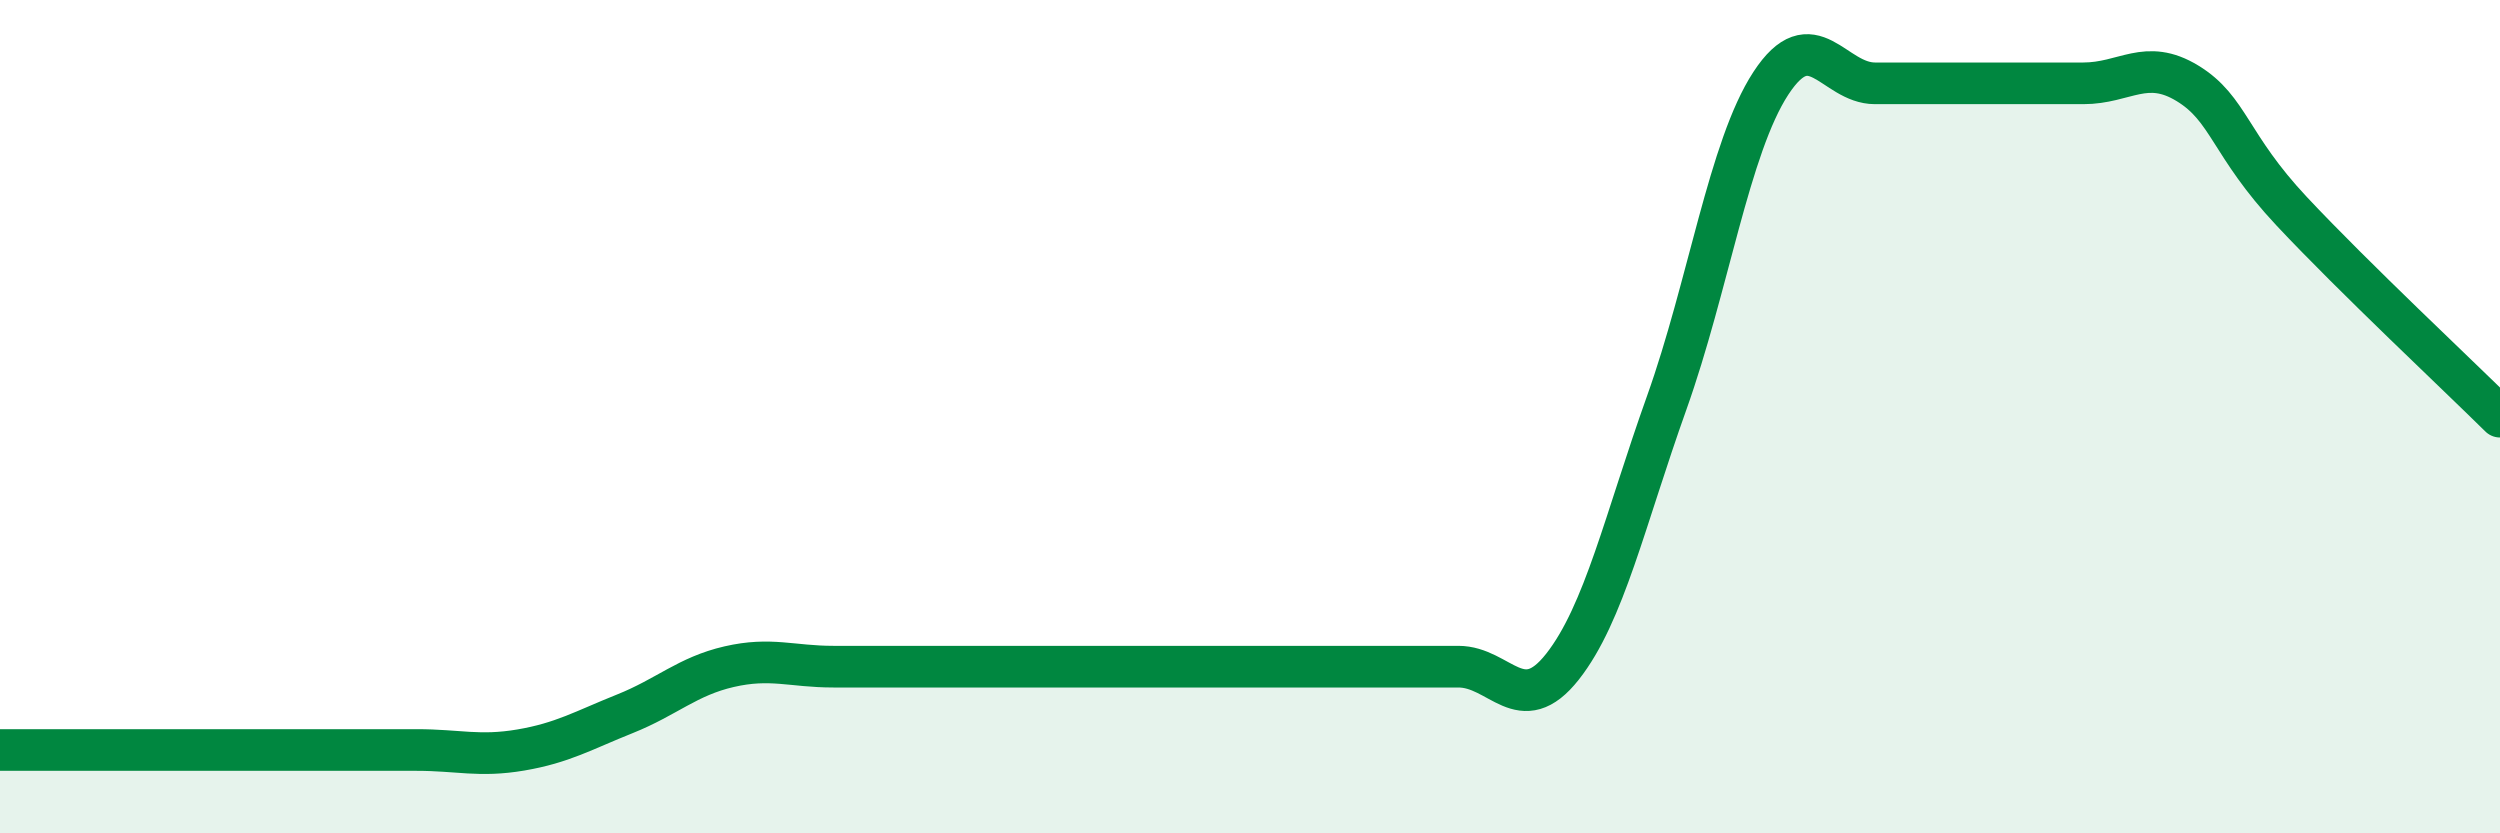
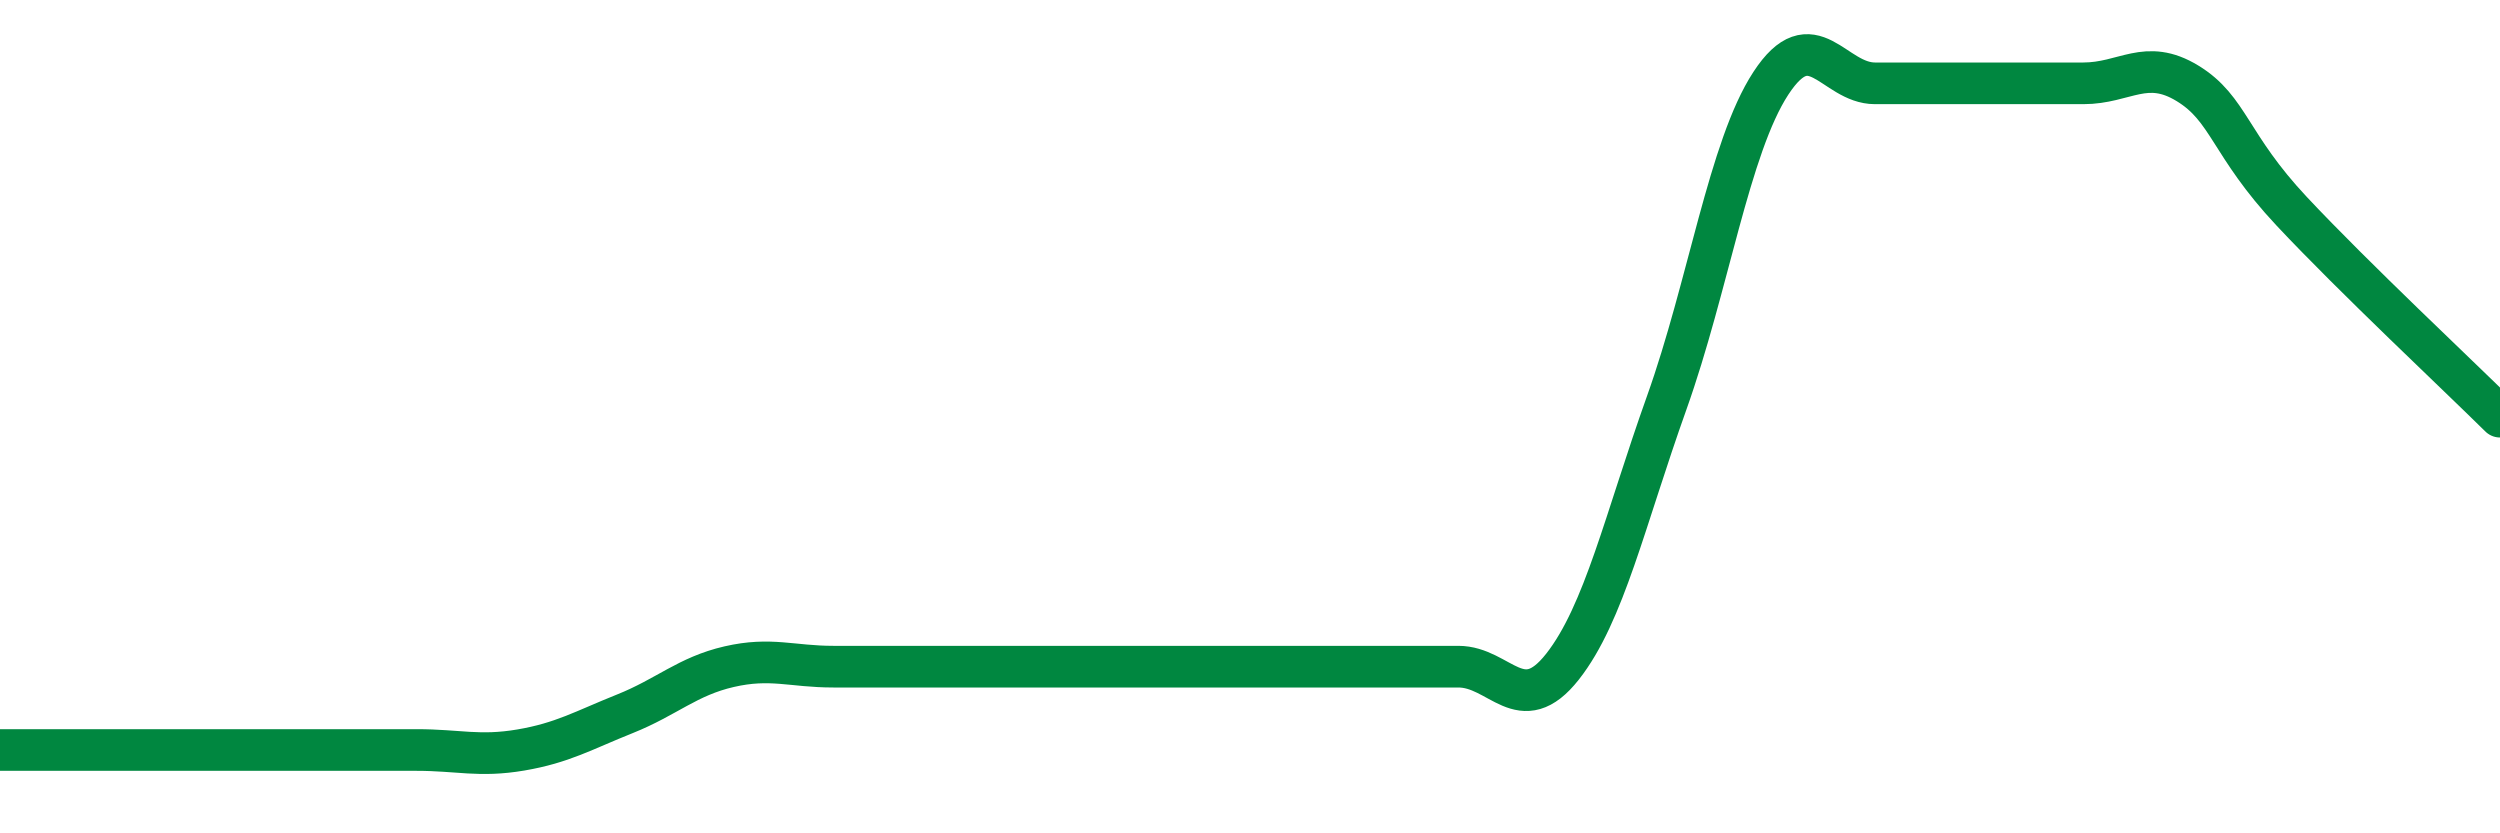
<svg xmlns="http://www.w3.org/2000/svg" width="60" height="20" viewBox="0 0 60 20">
-   <path d="M 0,18 C 0.5,18 1.5,18 2.5,18 C 3.5,18 4,18 5,18 C 6,18 6.5,18 7.5,18 C 8.5,18 9,18 10,18 C 11,18 11.5,18.17 12.5,18 C 13.5,17.83 14,17.53 15,17.13 C 16,16.73 16.5,16.23 17.5,16 C 18.5,15.77 19,16 20,16 C 21,16 21.5,16 22.5,16 C 23.5,16 24,16 25,16 C 26,16 26.5,16 27.5,16 C 28.5,16 29,16 30,16 C 31,16 31.5,16 32.5,16 C 33.5,16 34,16 35,16 C 36,16 36.5,17.27 37.5,16 C 38.5,14.73 39,12.47 40,9.67 C 41,6.87 41.5,3.53 42.5,2 C 43.5,0.47 44,2 45,2 C 46,2 46.5,2 47.5,2 C 48.5,2 49,2 50,2 C 51,2 51.5,1.39 52.5,2 C 53.5,2.61 53.5,3.47 55,5.07 C 56.5,6.67 59,9.01 60,10L60 20L0 20Z" fill="#008740" opacity="0.1" stroke-linecap="round" stroke-linejoin="round" />
  <path d="M 0,18 C 0.5,18 1.5,18 2.5,18 C 3.5,18 4,18 5,18 C 6,18 6.5,18 7.5,18 C 8.5,18 9,18 10,18 C 11,18 11.5,18.17 12.5,18 C 13.5,17.83 14,17.53 15,17.13 C 16,16.73 16.5,16.23 17.5,16 C 18.5,15.77 19,16 20,16 C 21,16 21.5,16 22.5,16 C 23.5,16 24,16 25,16 C 26,16 26.5,16 27.5,16 C 28.5,16 29,16 30,16 C 31,16 31.5,16 32.5,16 C 33.5,16 34,16 35,16 C 36,16 36.5,17.27 37.5,16 C 38.5,14.73 39,12.47 40,9.67 C 41,6.87 41.5,3.53 42.5,2 C 43.5,0.47 44,2 45,2 C 46,2 46.5,2 47.5,2 C 48.5,2 49,2 50,2 C 51,2 51.5,1.39 52.5,2 C 53.5,2.61 53.5,3.47 55,5.07 C 56.5,6.67 59,9.01 60,10" stroke="#008740" stroke-width="1" fill="none" stroke-linecap="round" stroke-linejoin="round" />
</svg>